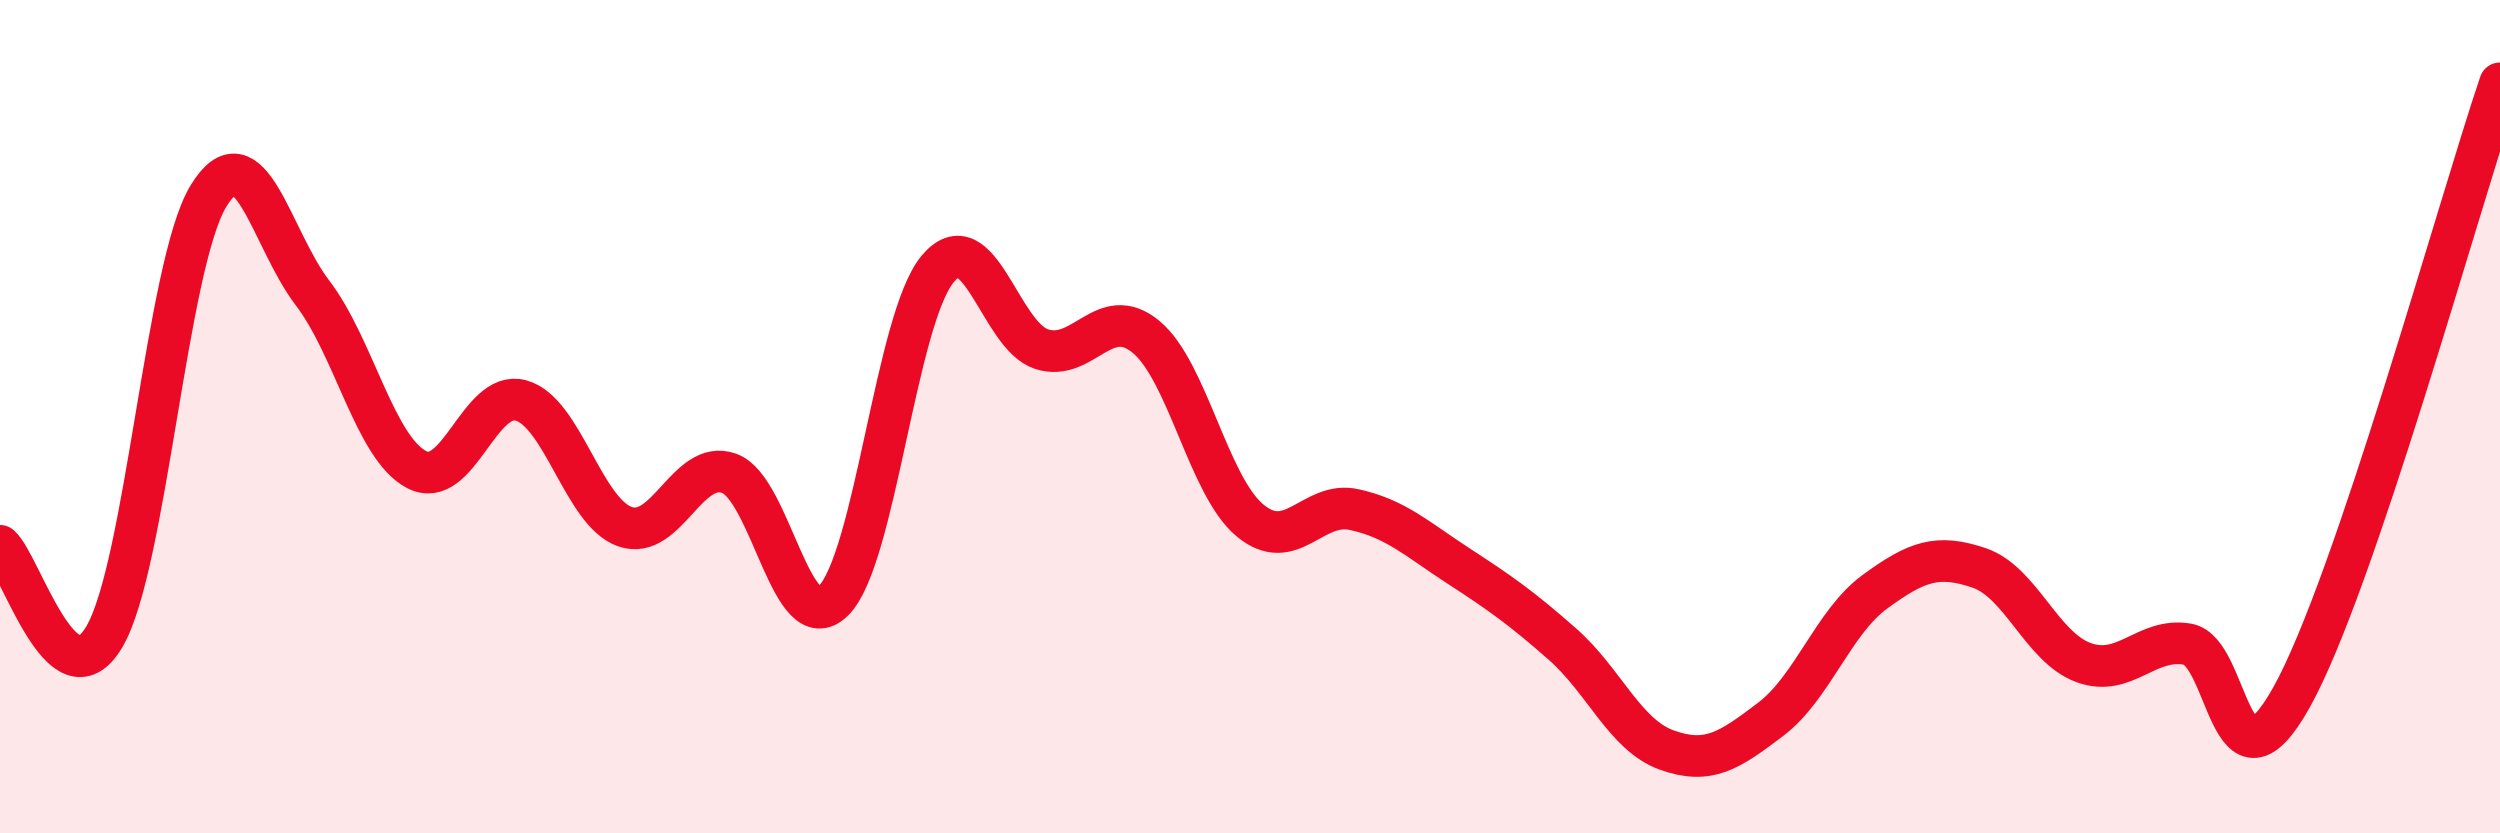
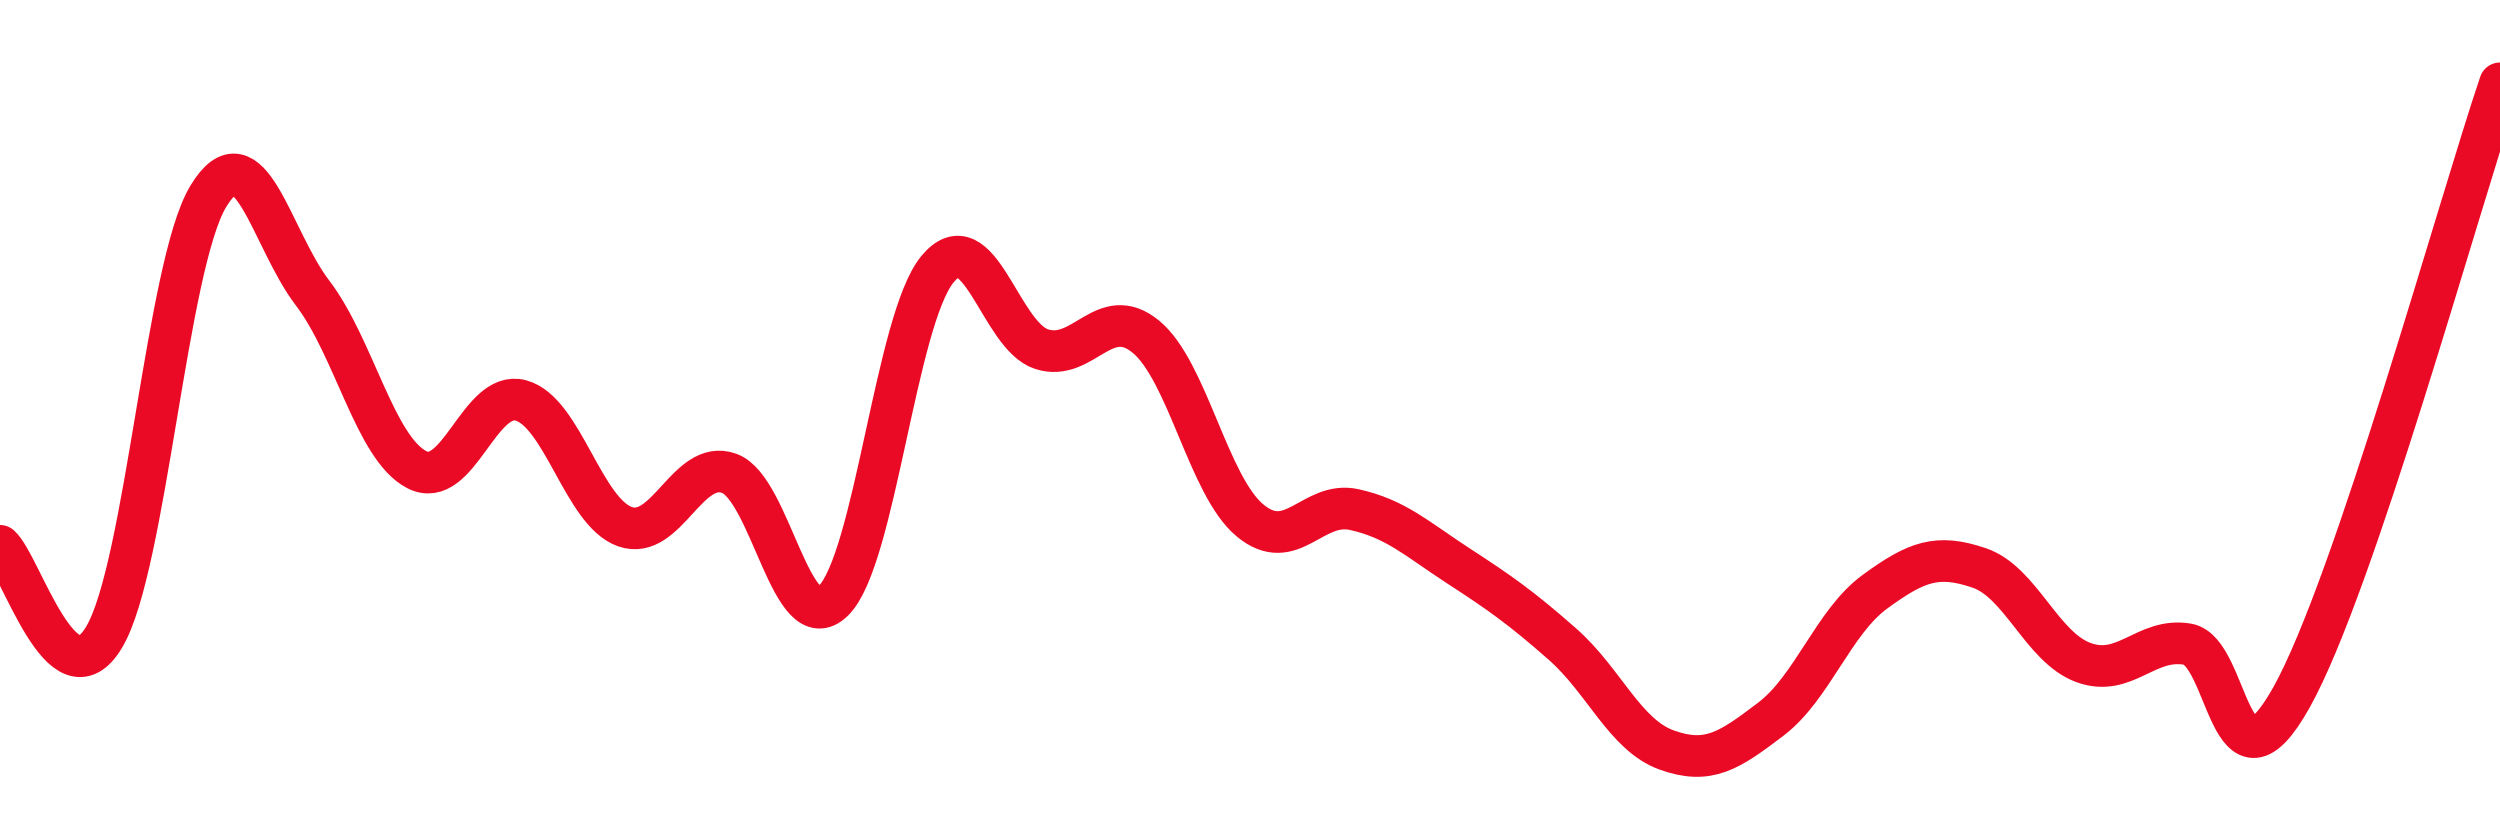
<svg xmlns="http://www.w3.org/2000/svg" width="60" height="20" viewBox="0 0 60 20">
-   <path d="M 0,13.1 C 0.5,13.54 1.5,16.97 2.5,15.29 C 3.5,13.61 4,6.36 5,4.71 C 6,3.06 6.5,5.72 7.5,7.03 C 8.5,8.34 9,10.75 10,11.27 C 11,11.79 11.5,9.34 12.5,9.61 C 13.5,9.88 14,12.29 15,12.64 C 16,12.99 16.5,11 17.5,11.36 C 18.5,11.72 19,15.4 20,14.42 C 21,13.44 21.5,7.67 22.5,6.46 C 23.5,5.25 24,8.06 25,8.38 C 26,8.7 26.5,7.26 27.5,8.08 C 28.5,8.9 29,11.66 30,12.49 C 31,13.32 31.5,12.01 32.5,12.23 C 33.5,12.45 34,12.93 35,13.58 C 36,14.23 36.5,14.58 37.5,15.46 C 38.5,16.34 39,17.64 40,18 C 41,18.36 41.5,18.02 42.5,17.26 C 43.5,16.5 44,14.93 45,14.2 C 46,13.47 46.5,13.29 47.5,13.63 C 48.5,13.97 49,15.53 50,15.9 C 51,16.27 51.5,15.29 52.5,15.46 C 53.5,15.63 53.5,19.42 55,16.73 C 56.5,14.04 59,4.95 60,2L60 20L0 20Z" fill="#EB0A25" opacity="0.1" stroke-linecap="round" stroke-linejoin="round" />
  <path d="M 0,13.1 C 0.5,13.54 1.5,16.97 2.5,15.29 C 3.5,13.61 4,6.36 5,4.71 C 6,3.06 6.5,5.72 7.5,7.03 C 8.5,8.34 9,10.75 10,11.27 C 11,11.79 11.5,9.34 12.5,9.61 C 13.5,9.88 14,12.29 15,12.64 C 16,12.99 16.5,11 17.5,11.36 C 18.5,11.72 19,15.4 20,14.42 C 21,13.44 21.5,7.67 22.5,6.46 C 23.5,5.25 24,8.06 25,8.38 C 26,8.7 26.5,7.26 27.5,8.08 C 28.5,8.9 29,11.66 30,12.49 C 31,13.32 31.5,12.01 32.5,12.23 C 33.5,12.45 34,12.93 35,13.58 C 36,14.23 36.5,14.58 37.5,15.46 C 38.5,16.34 39,17.64 40,18 C 41,18.36 41.5,18.02 42.5,17.26 C 43.5,16.5 44,14.93 45,14.2 C 46,13.47 46.5,13.29 47.5,13.63 C 48.5,13.97 49,15.53 50,15.9 C 51,16.27 51.5,15.29 52.5,15.46 C 53.5,15.63 53.5,19.42 55,16.73 C 56.5,14.04 59,4.95 60,2" stroke="#EB0A25" stroke-width="1" fill="none" stroke-linecap="round" stroke-linejoin="round" />
</svg>